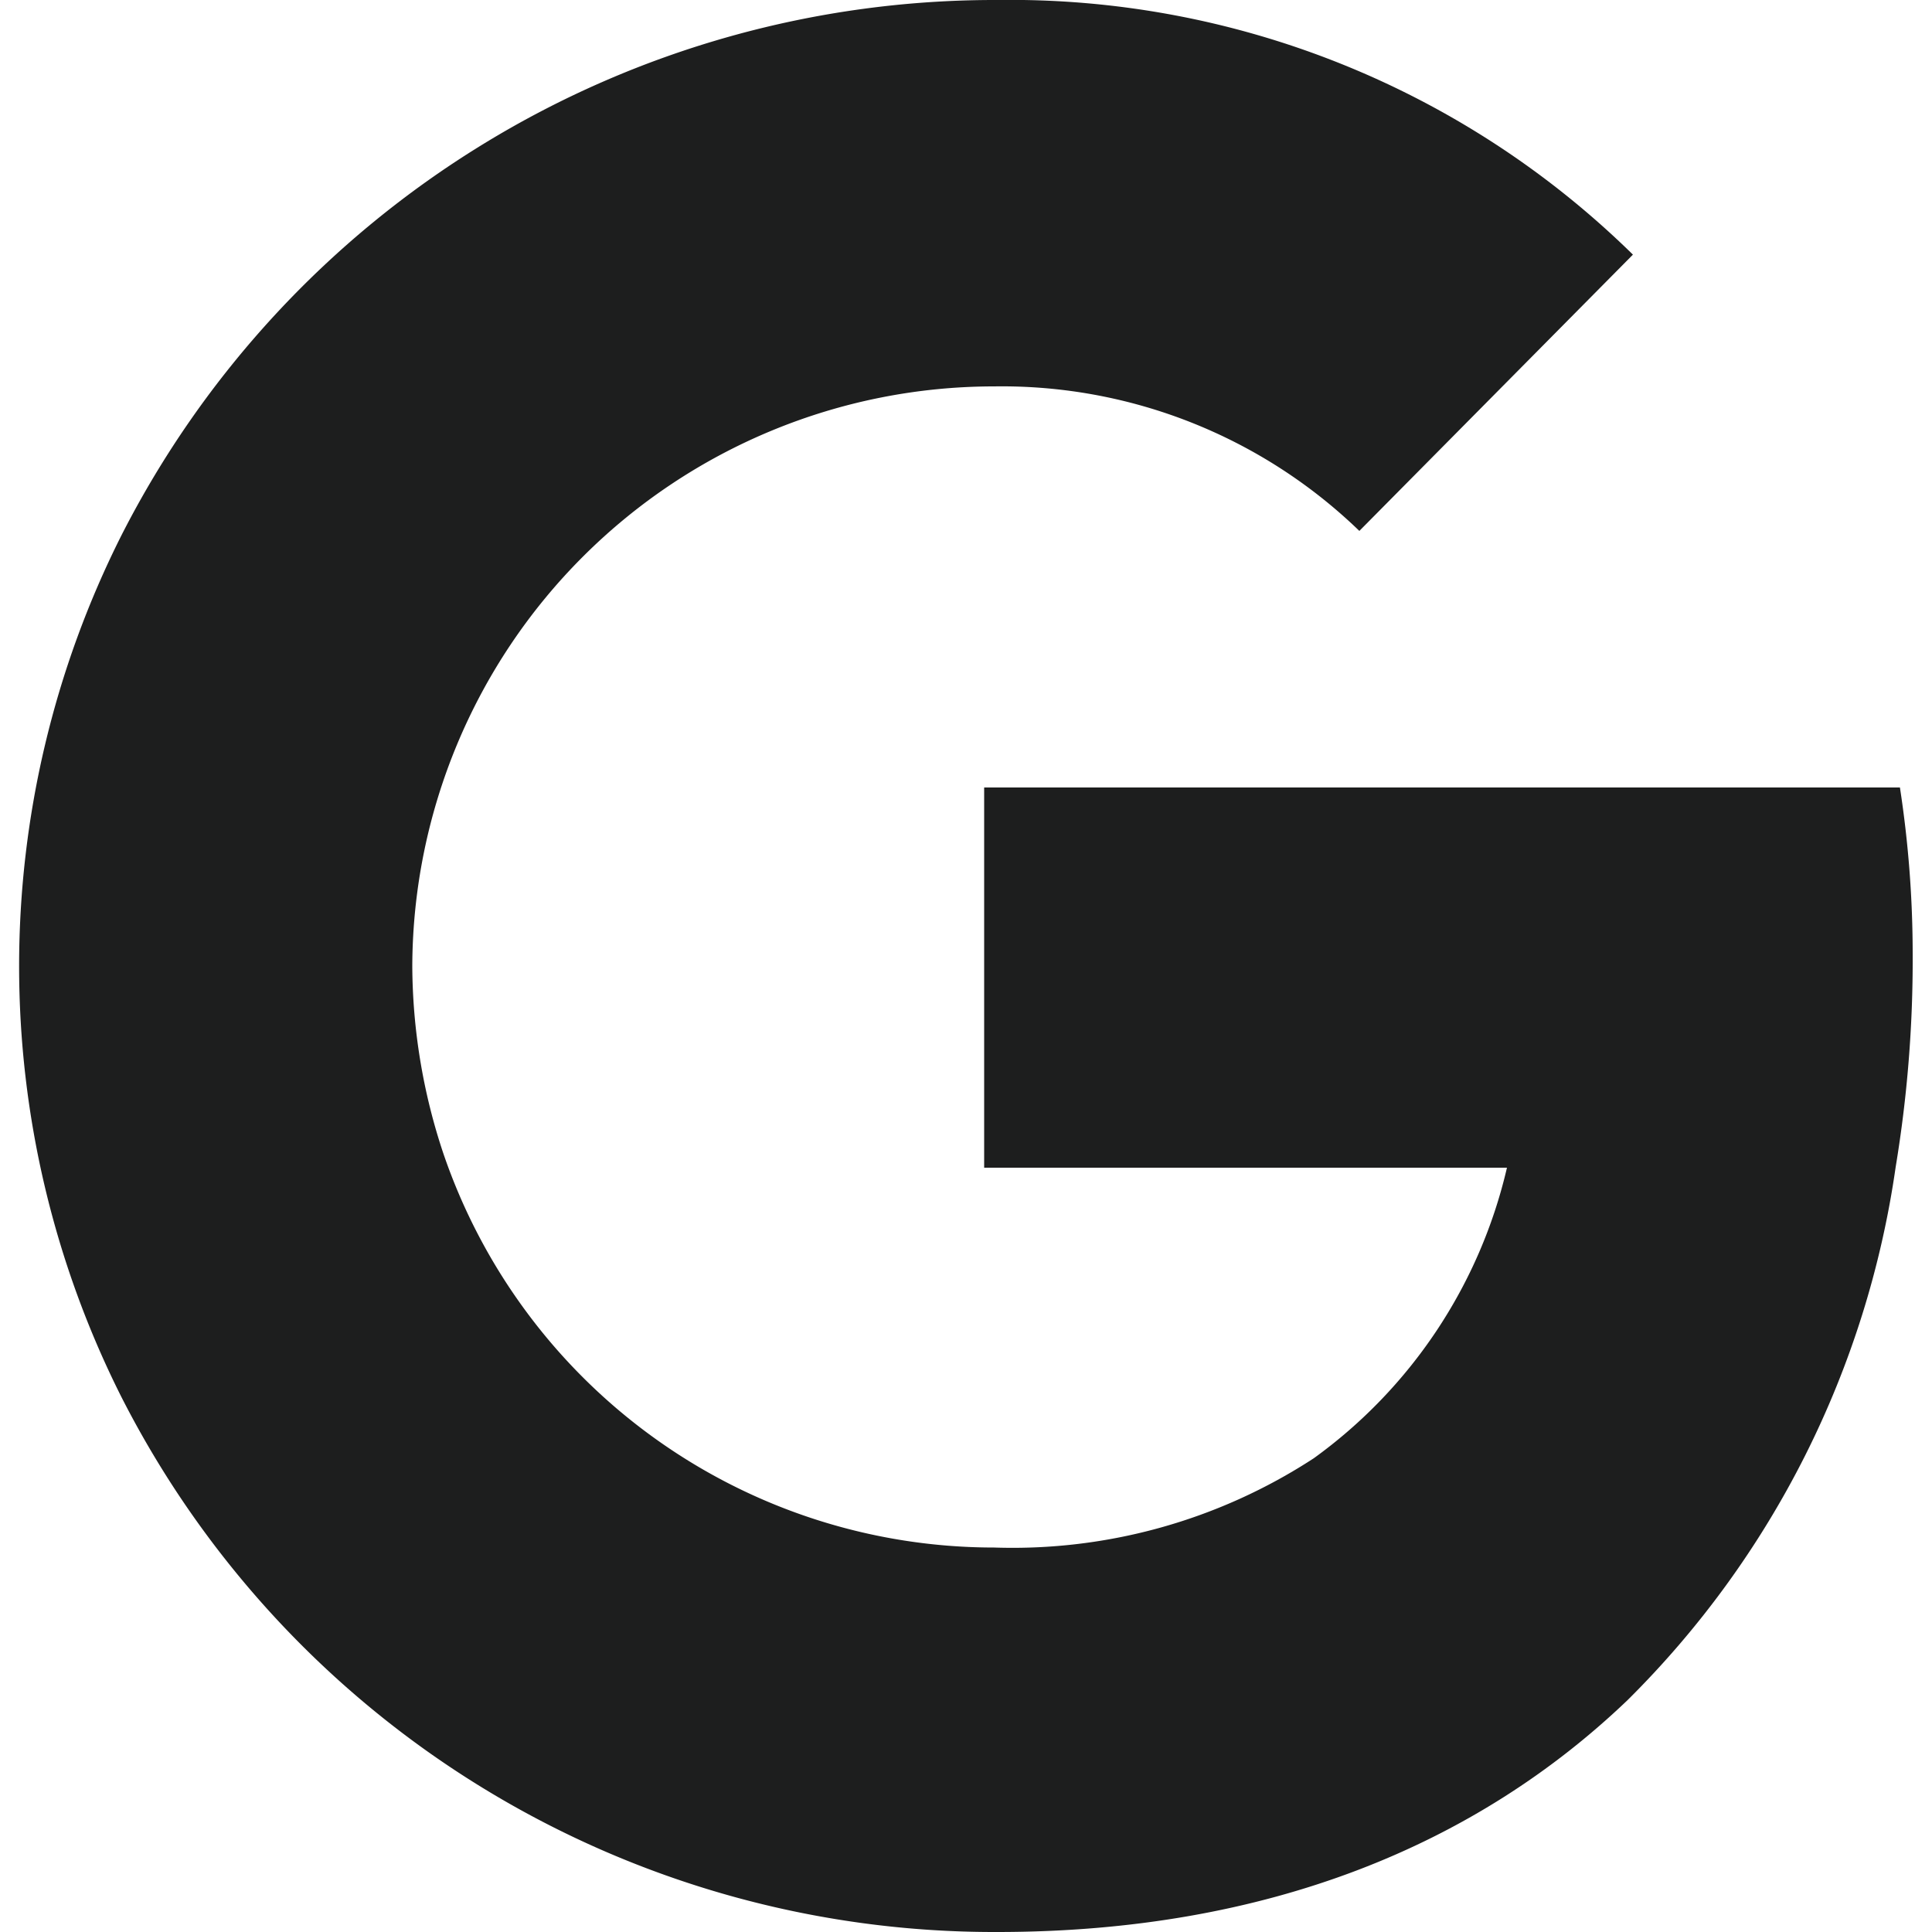
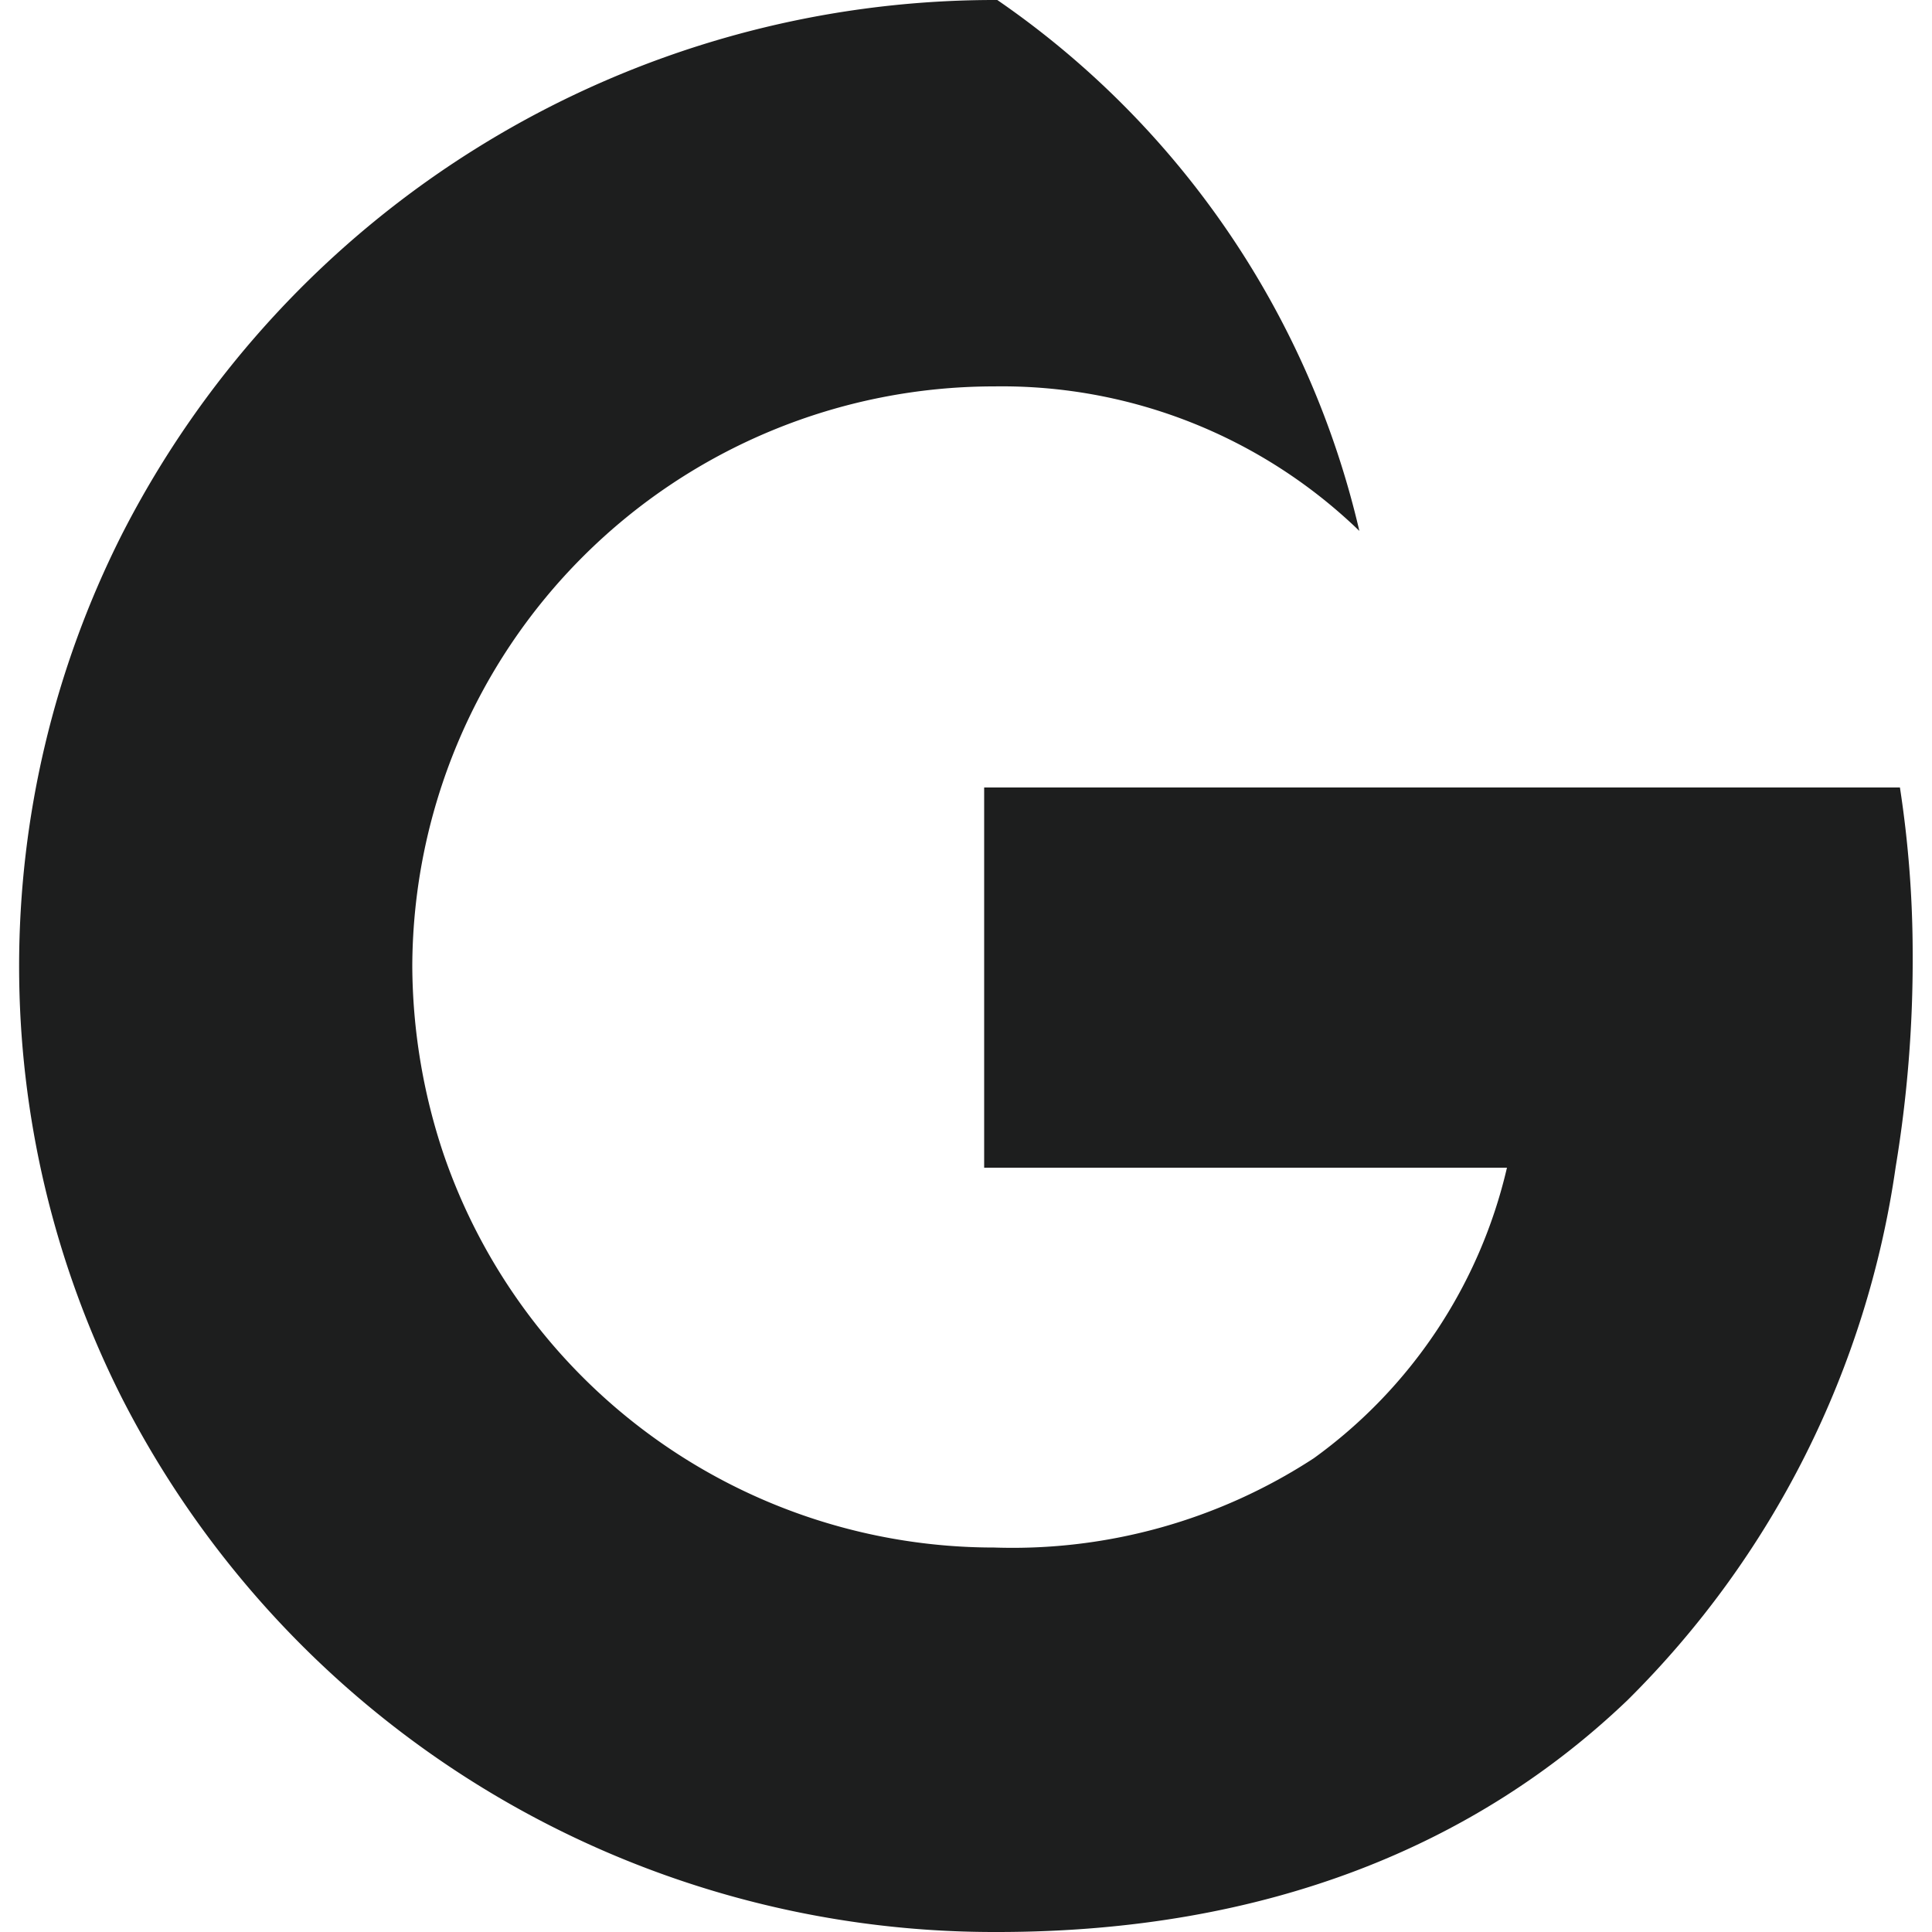
<svg xmlns="http://www.w3.org/2000/svg" id="Layer_1" data-name="Layer 1" viewBox="0 0 50 50">
  <defs>
    <style>.cls-1{fill:#1d1e1e;}</style>
  </defs>
-   <path class="cls-1" d="M49.17,20.38H25.47v9.84H39a12.86,12.86,0,0,1-5,7.52l.18.13L34,37.74a14.27,14.27,0,0,1-8.27,2.31A15.06,15.06,0,0,1,11.47,29.84a15.49,15.49,0,0,1-.8-4.84A15.06,15.06,0,0,1,25.73,10a13.31,13.31,0,0,1,9.45,3.74l7.08-7.15A23,23,0,0,0,25.81,0,25.36,25.36,0,0,0,3.14,13.86a24.8,24.8,0,0,0,0,22.29l0,0h0A25.34,25.34,0,0,0,25.81,50c7,0,12.4-2.26,16.31-6h0a24.26,24.26,0,0,0,6.94-13.8,32.78,32.78,0,0,0,.44-5.48A28.41,28.41,0,0,0,49.17,20.38Z" />
+   <path class="cls-1" d="M49.17,20.38H25.47v9.84H39a12.86,12.86,0,0,1-5,7.52l.18.13L34,37.74a14.27,14.27,0,0,1-8.27,2.31A15.06,15.06,0,0,1,11.47,29.84a15.49,15.49,0,0,1-.8-4.84A15.06,15.06,0,0,1,25.73,10a13.31,13.31,0,0,1,9.45,3.74A23,23,0,0,0,25.81,0,25.36,25.36,0,0,0,3.14,13.86a24.8,24.8,0,0,0,0,22.29l0,0h0A25.34,25.34,0,0,0,25.81,50c7,0,12.4-2.26,16.31-6h0a24.26,24.26,0,0,0,6.94-13.8,32.78,32.78,0,0,0,.44-5.48A28.41,28.41,0,0,0,49.17,20.38Z" />
</svg>